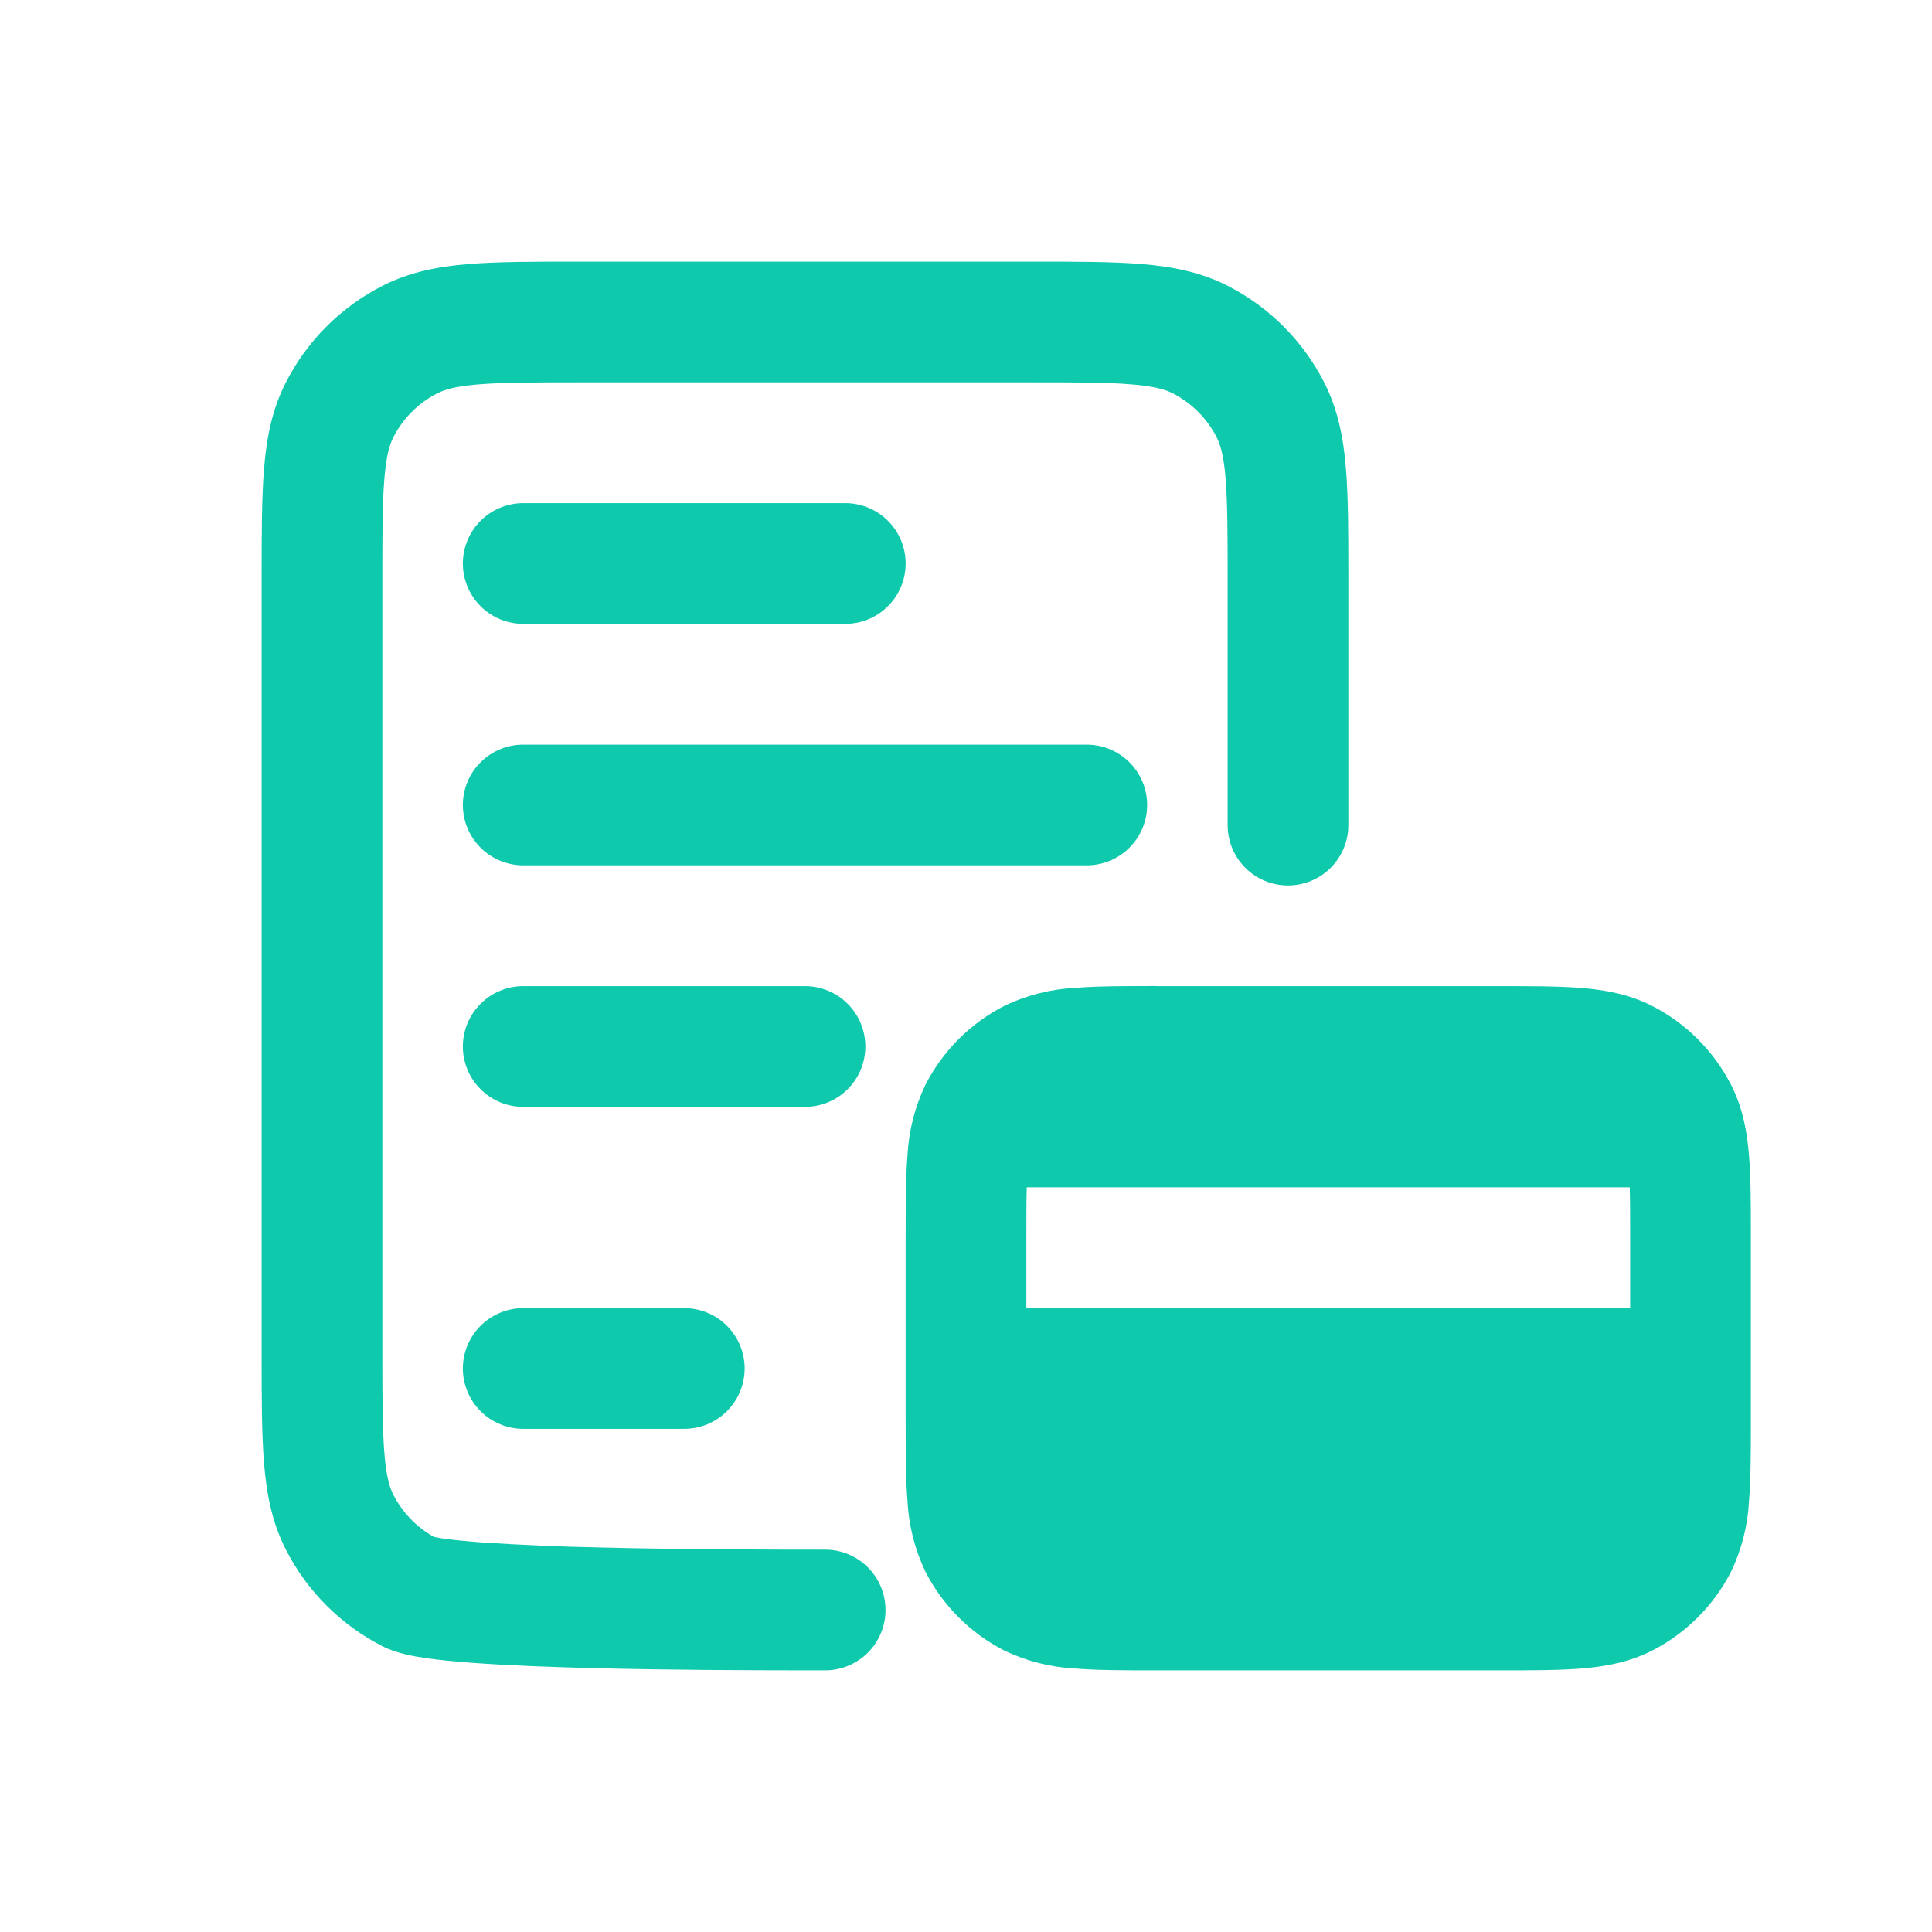
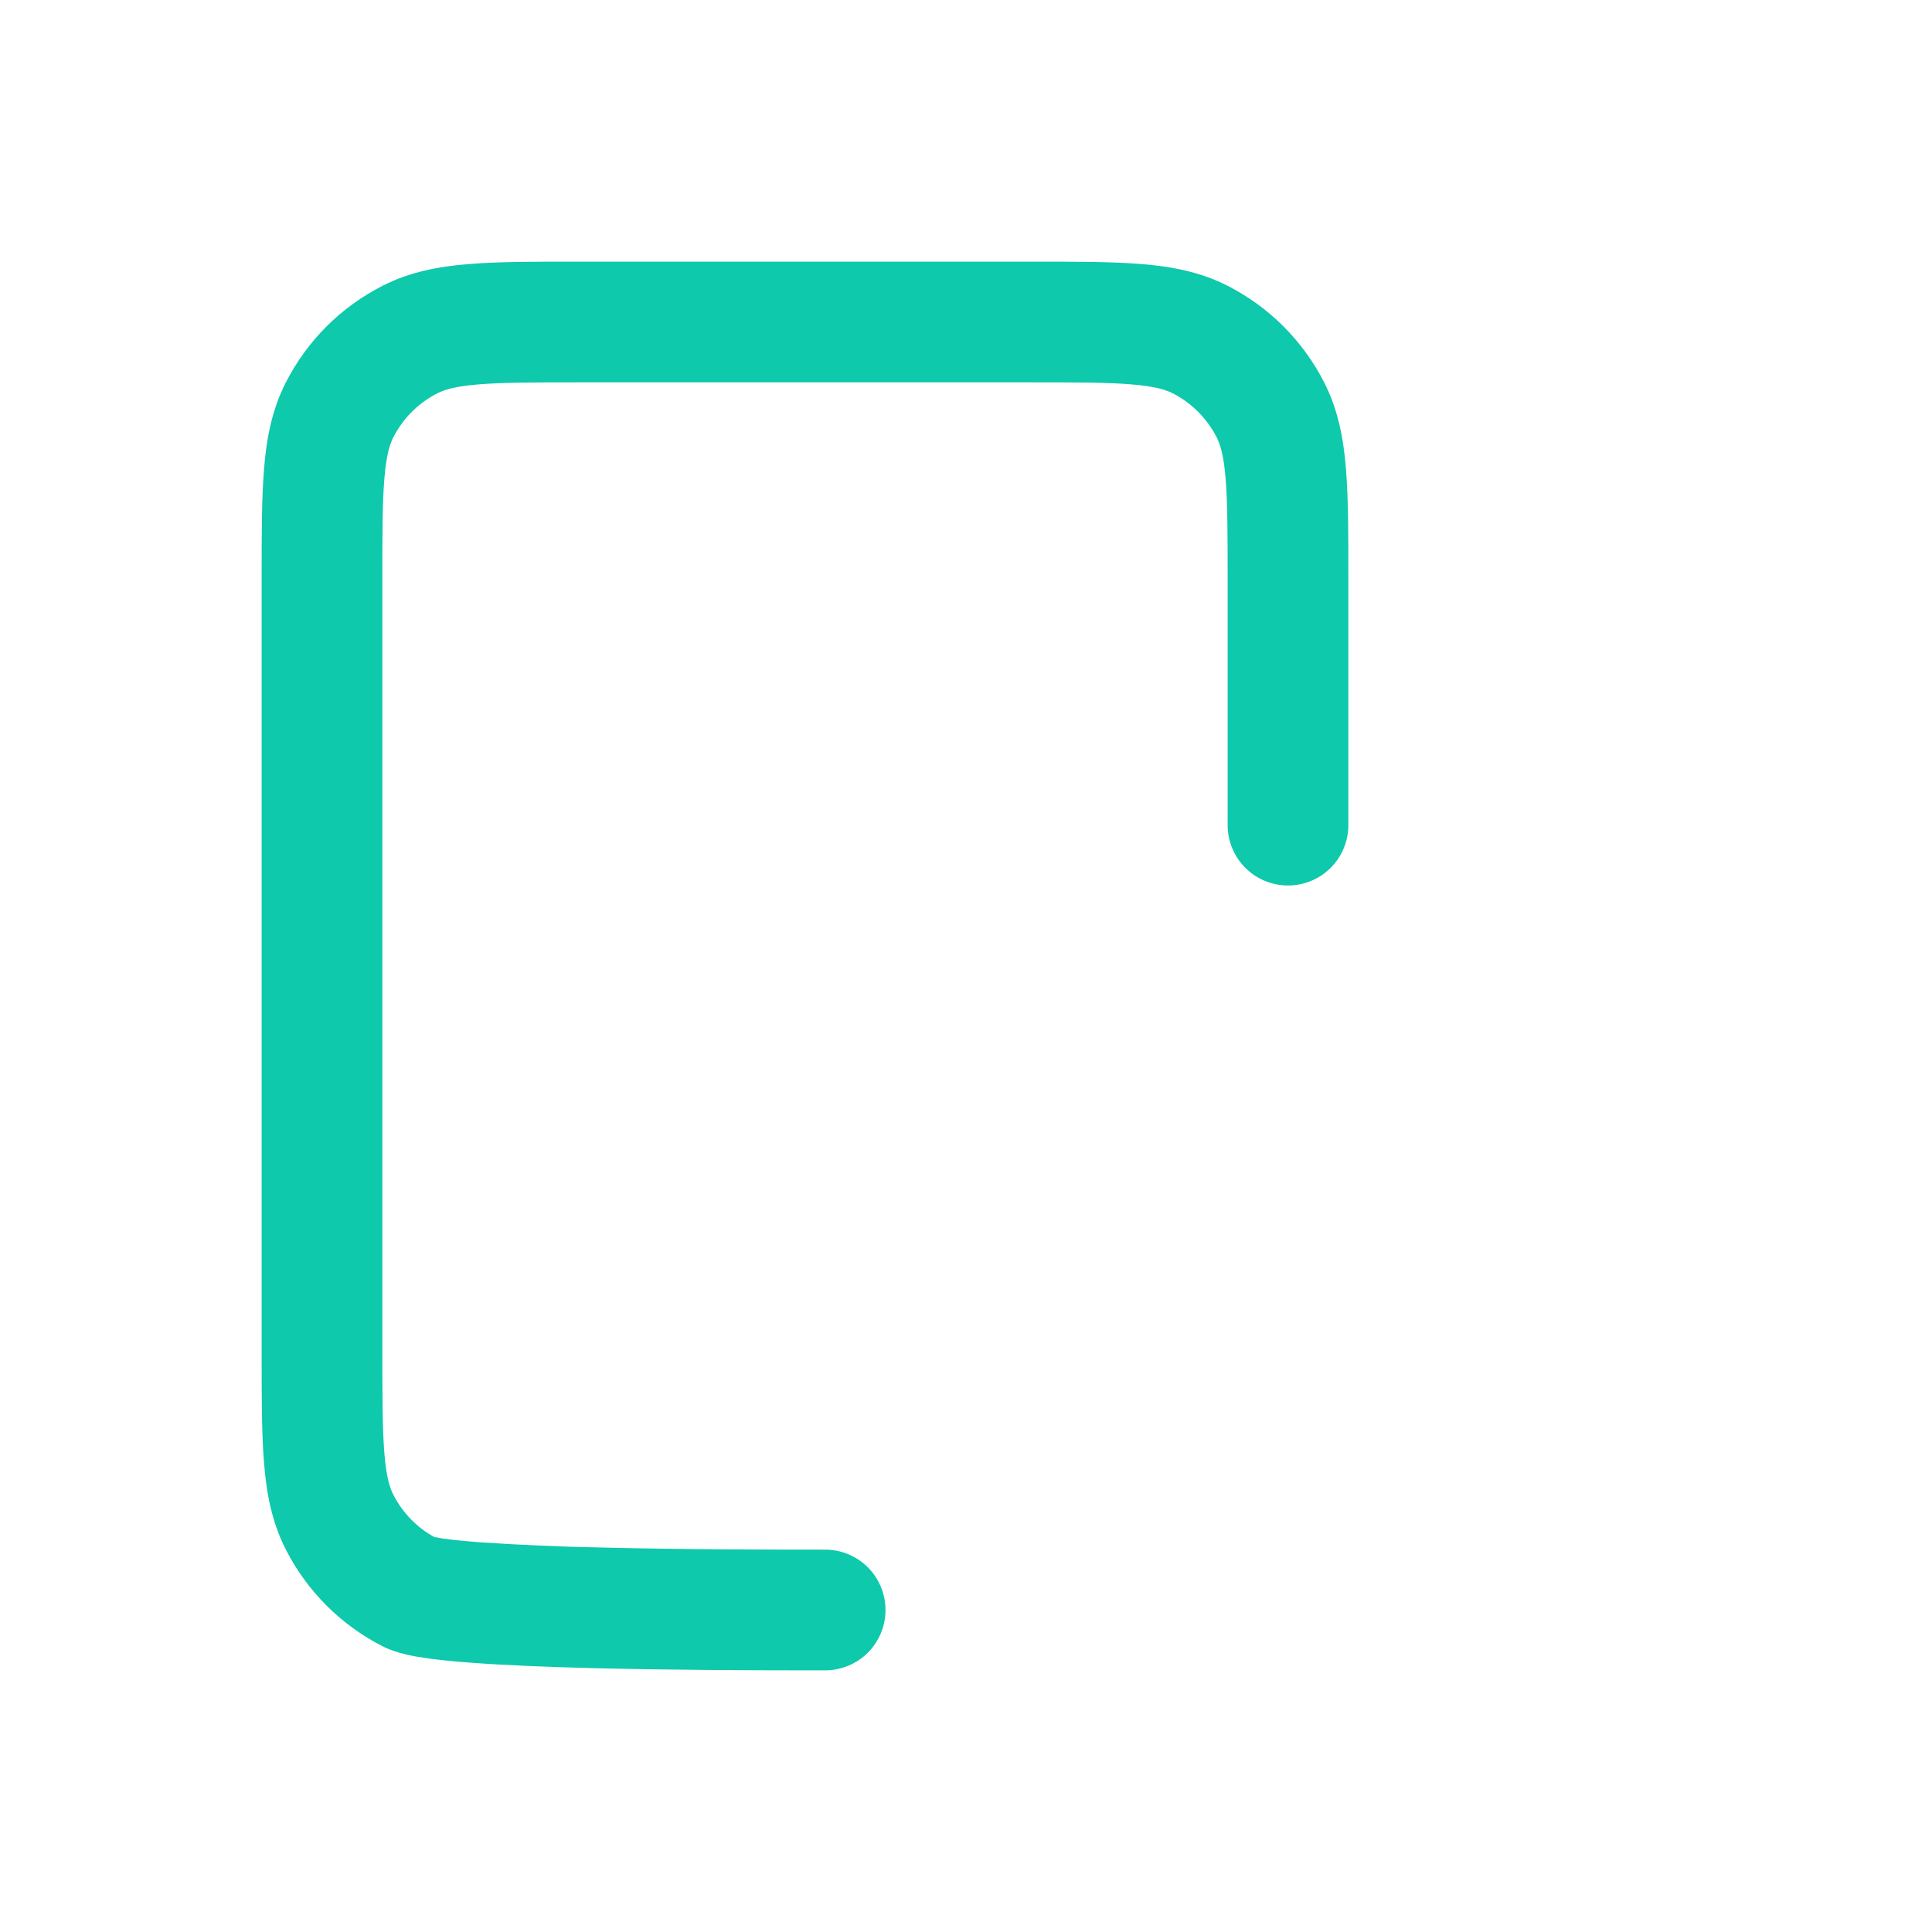
<svg xmlns="http://www.w3.org/2000/svg" width="42" height="42" viewBox="0 0 42 42" fill="none">
  <path d="M22.453 5.688H12.547C11.611 5.688 10.832 5.688 10.194 5.74C9.529 5.793 8.906 5.912 8.316 6.213C7.41 6.674 6.674 7.41 6.213 8.316C5.912 8.906 5.793 9.529 5.74 10.194C5.688 10.832 5.688 11.611 5.688 12.547V29.453C5.688 30.389 5.688 31.168 5.74 31.806C5.793 32.471 5.912 33.094 6.213 33.684C6.674 34.59 7.41 35.326 8.316 35.788C8.627 35.947 9.014 36.01 9.243 36.043C9.536 36.087 9.887 36.12 10.265 36.148C11.025 36.204 11.972 36.241 12.938 36.265C14.604 36.306 16.271 36.312 17.938 36.312C18.286 36.312 18.619 36.174 18.866 35.928C19.112 35.682 19.25 35.348 19.25 35C19.25 34.652 19.112 34.318 18.866 34.072C18.619 33.826 18.286 33.688 17.938 33.688C16.957 33.688 14.901 33.688 13.002 33.64C12.154 33.623 11.305 33.586 10.458 33.53C10.107 33.503 9.829 33.475 9.625 33.446L9.44 33.414C9.058 33.203 8.748 32.882 8.55 32.492C8.47 32.335 8.396 32.095 8.356 31.591C8.314 31.075 8.312 30.401 8.312 29.4V12.6C8.312 11.599 8.312 10.925 8.356 10.407C8.396 9.905 8.47 9.665 8.55 9.508C8.76 9.095 9.095 8.76 9.508 8.55C9.665 8.47 9.905 8.396 10.407 8.356C10.925 8.314 11.597 8.312 12.6 8.312H22.4C23.401 8.312 24.075 8.312 24.591 8.356C25.095 8.396 25.335 8.47 25.494 8.55C25.905 8.761 26.239 9.095 26.45 9.508C26.53 9.665 26.604 9.905 26.644 10.407C26.686 10.925 26.688 11.597 26.688 12.6V17.938C26.688 18.286 26.826 18.619 27.072 18.866C27.318 19.112 27.652 19.25 28 19.25C28.348 19.25 28.682 19.112 28.928 18.866C29.174 18.619 29.312 18.286 29.312 17.938V12.547C29.312 11.611 29.312 10.832 29.26 10.194C29.207 9.529 29.088 8.906 28.788 8.316C28.327 7.411 27.592 6.675 26.688 6.213C26.096 5.912 25.473 5.793 24.808 5.74C24.169 5.688 23.39 5.688 22.454 5.688" fill="#0EC9AC" />
-   <path d="M25.149 21.438H32.601C33.292 21.438 33.889 21.438 34.38 21.478C34.9 21.52 35.416 21.614 35.912 21.866C36.654 22.244 37.256 22.846 37.634 23.588C37.886 24.084 37.98 24.6 38.022 25.119C38.062 25.61 38.062 26.208 38.062 26.899V30.851C38.062 31.542 38.062 32.139 38.022 32.63C37.995 33.162 37.863 33.682 37.634 34.162C37.257 34.903 36.654 35.506 35.913 35.884C35.416 36.136 34.898 36.23 34.38 36.272C33.891 36.312 33.292 36.312 32.601 36.312H25.149C24.458 36.312 23.861 36.312 23.369 36.272C22.838 36.245 22.318 36.113 21.838 35.884C21.097 35.507 20.494 34.904 20.116 34.163C19.887 33.683 19.755 33.162 19.728 32.63C19.688 32.141 19.688 31.542 19.688 30.851V26.898C19.688 26.206 19.688 25.61 19.728 25.118C19.755 24.587 19.887 24.066 20.116 23.587C20.494 22.845 21.097 22.242 21.838 21.864C22.318 21.635 22.838 21.503 23.369 21.476C23.86 21.436 24.458 21.436 25.149 21.436M22.312 26.95V28.438H35.438V26.95C35.438 26.479 35.438 26.112 35.429 25.812H22.321C22.312 26.112 22.312 26.479 22.312 26.95ZM10.062 12.25C10.062 11.902 10.201 11.568 10.447 11.322C10.693 11.076 11.027 10.938 11.375 10.938H18.375C18.723 10.938 19.057 11.076 19.303 11.322C19.549 11.568 19.688 11.902 19.688 12.25C19.688 12.598 19.549 12.932 19.303 13.178C19.057 13.424 18.723 13.562 18.375 13.562H11.375C11.027 13.562 10.693 13.424 10.447 13.178C10.201 12.932 10.062 12.598 10.062 12.25ZM11.375 16.188C11.027 16.188 10.693 16.326 10.447 16.572C10.201 16.818 10.062 17.152 10.062 17.5C10.062 17.848 10.201 18.182 10.447 18.428C10.693 18.674 11.027 18.812 11.375 18.812H23.625C23.973 18.812 24.307 18.674 24.553 18.428C24.799 18.182 24.938 17.848 24.938 17.5C24.938 17.152 24.799 16.818 24.553 16.572C24.307 16.326 23.973 16.188 23.625 16.188H11.375ZM10.062 22.75C10.062 22.402 10.201 22.068 10.447 21.822C10.693 21.576 11.027 21.438 11.375 21.438H17.5C17.848 21.438 18.182 21.576 18.428 21.822C18.674 22.068 18.812 22.402 18.812 22.75C18.812 23.098 18.674 23.432 18.428 23.678C18.182 23.924 17.848 24.062 17.5 24.062H11.375C11.027 24.062 10.693 23.924 10.447 23.678C10.201 23.432 10.062 23.098 10.062 22.75ZM11.375 28.438C11.027 28.438 10.693 28.576 10.447 28.822C10.201 29.068 10.062 29.402 10.062 29.75C10.062 30.098 10.201 30.432 10.447 30.678C10.693 30.924 11.027 31.062 11.375 31.062H14.875C15.223 31.062 15.557 30.924 15.803 30.678C16.049 30.432 16.188 30.098 16.188 29.75C16.188 29.402 16.049 29.068 15.803 28.822C15.557 28.576 15.223 28.438 14.875 28.438H11.375Z" fill="#0EC9AC" />
</svg>